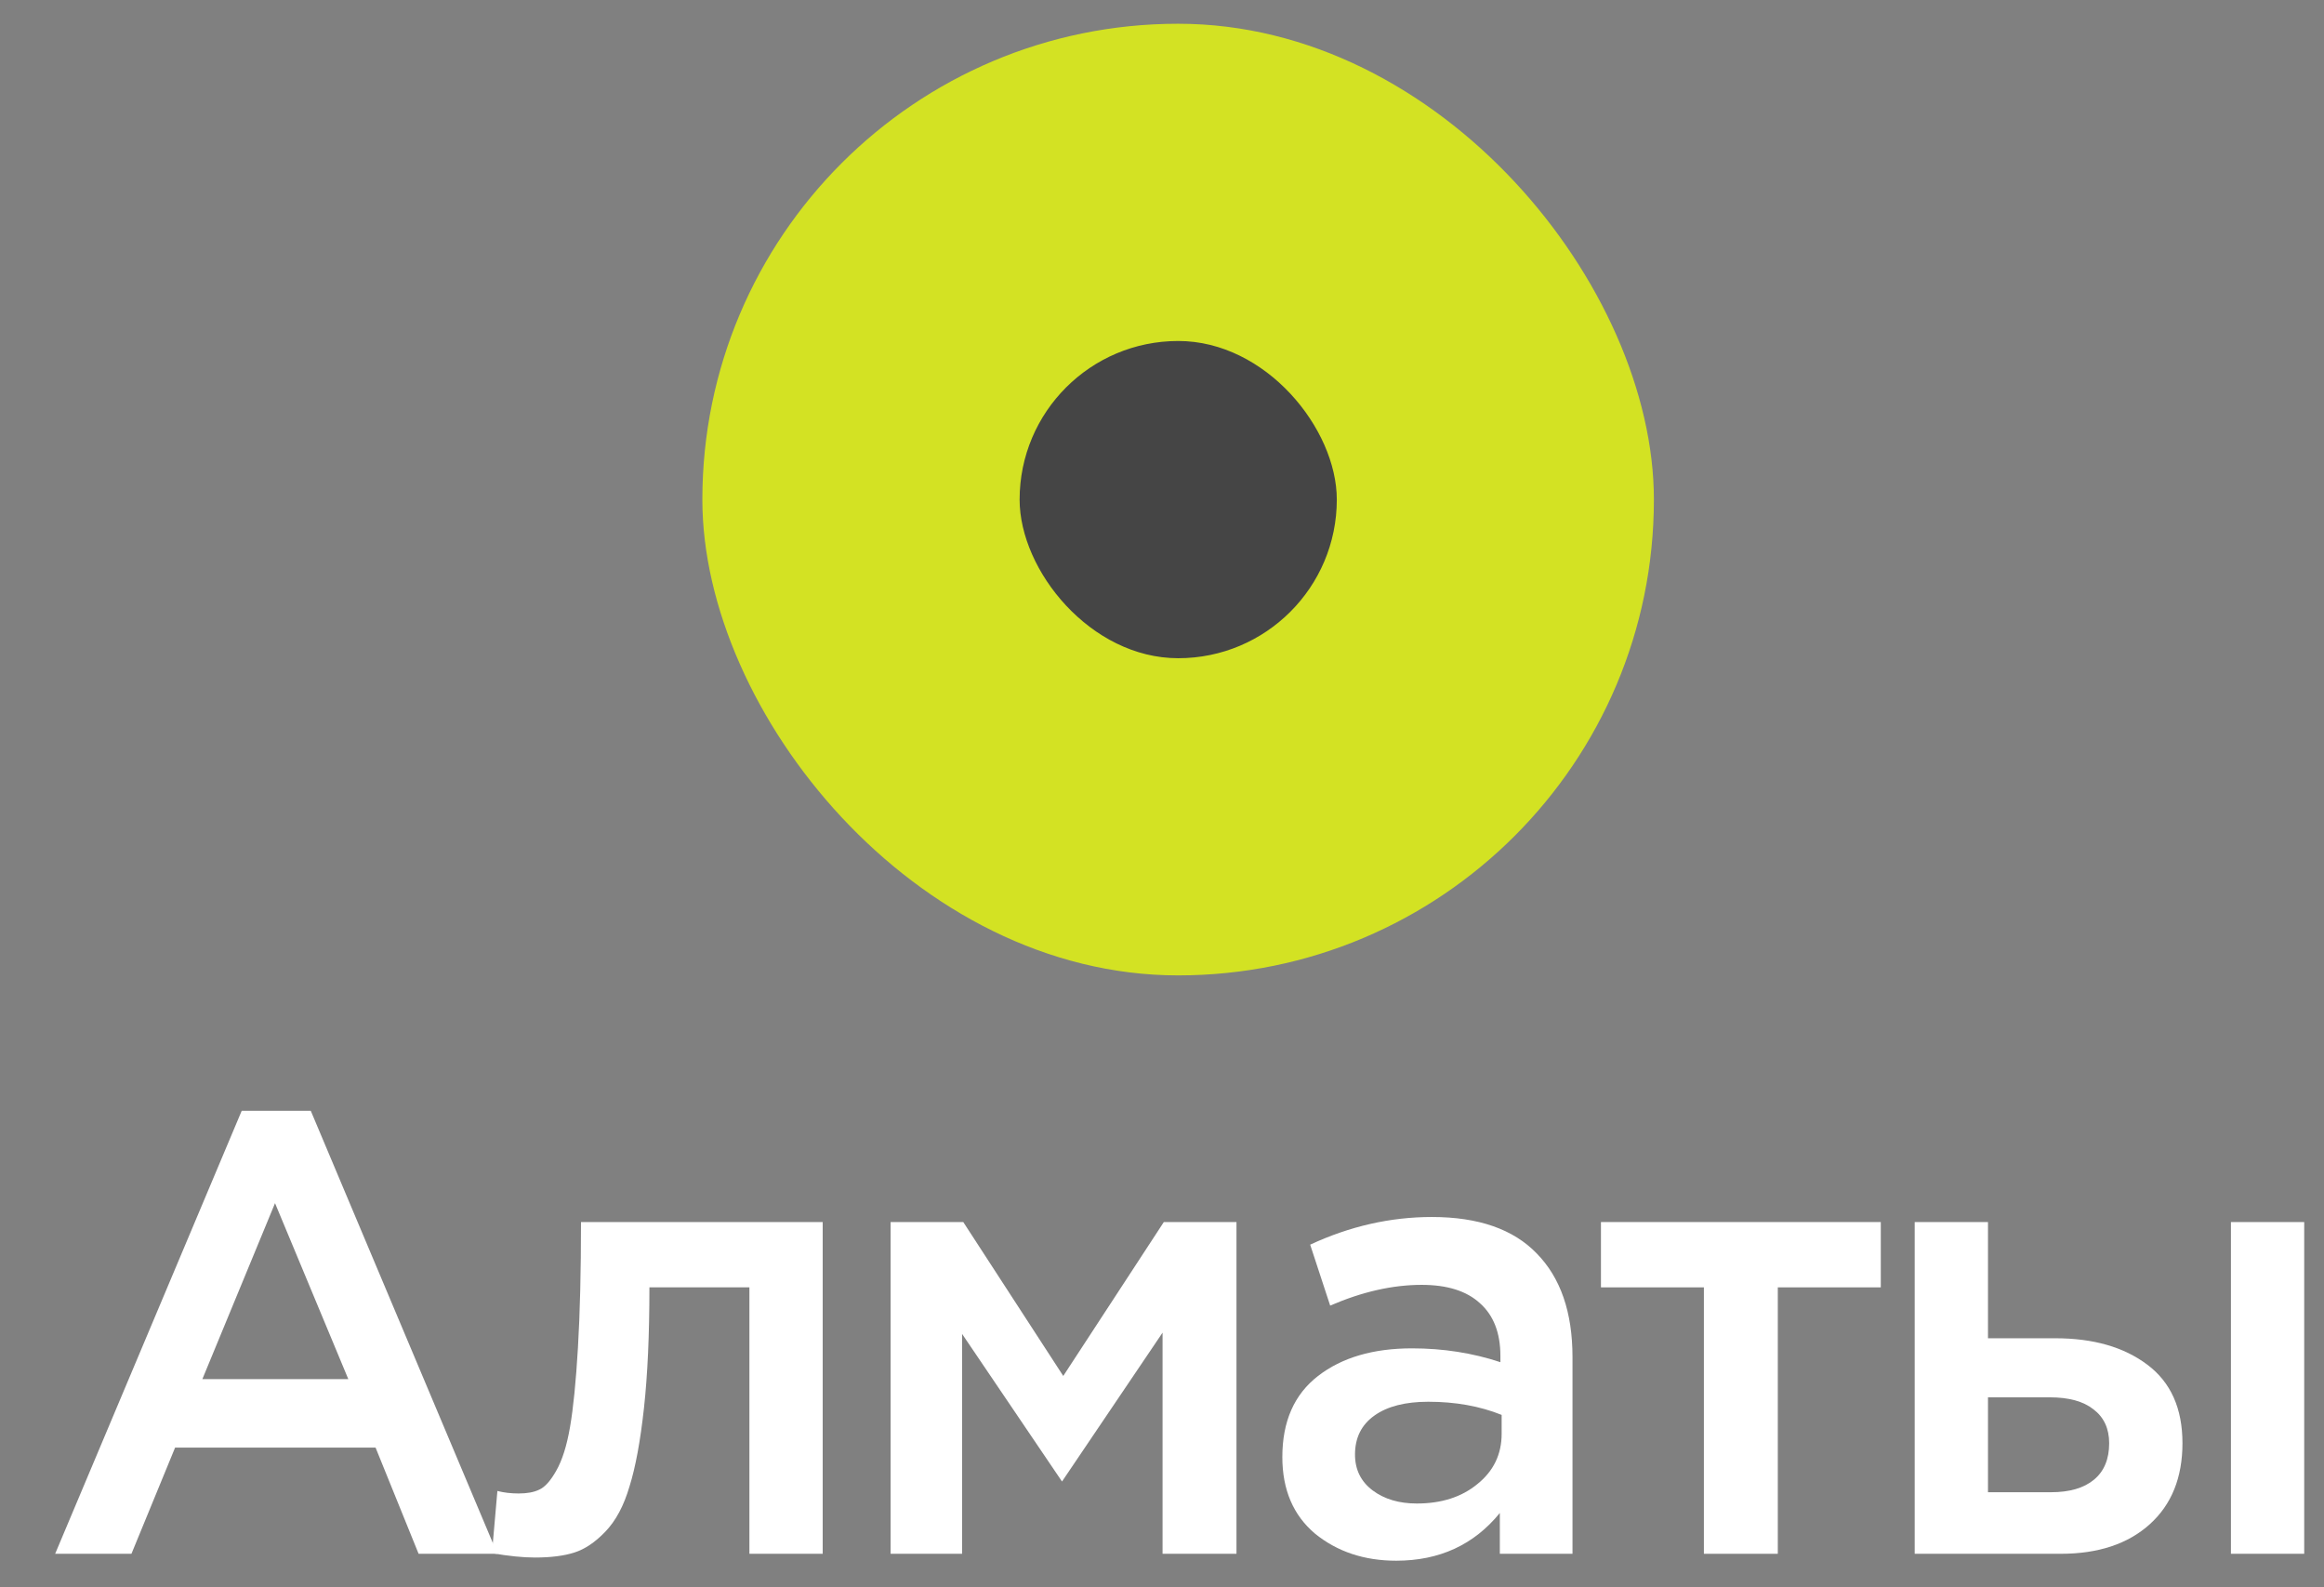
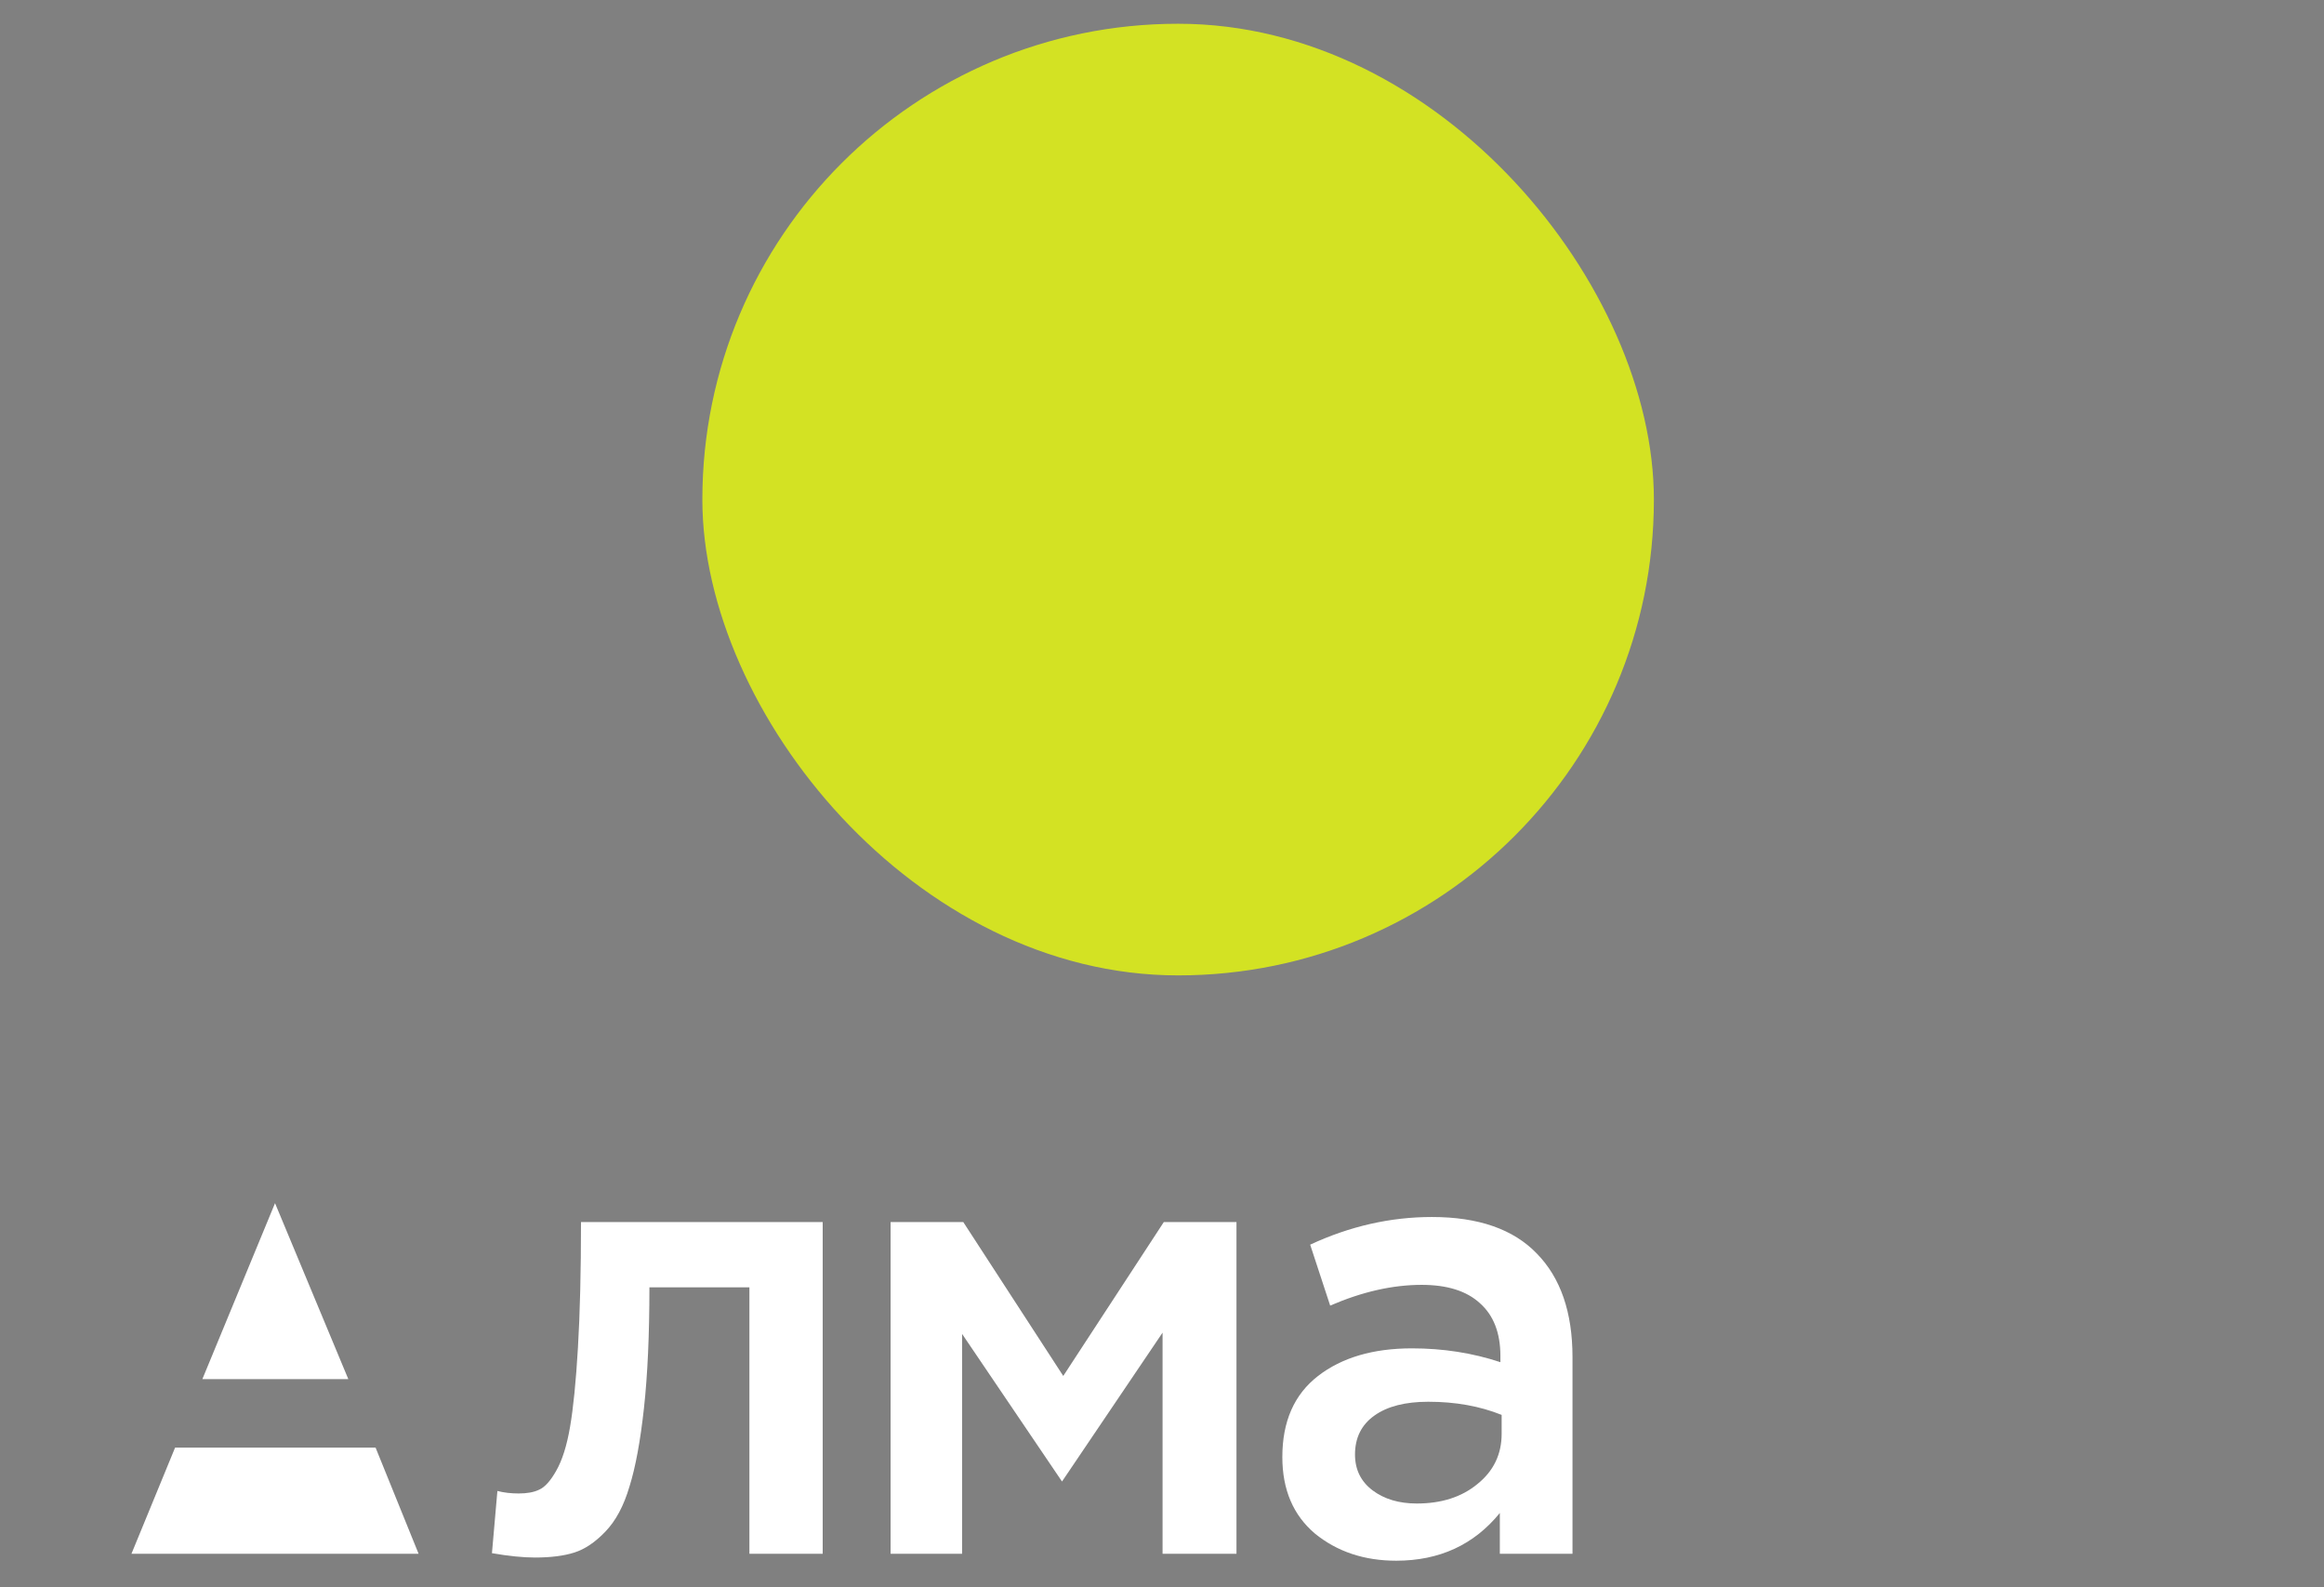
<svg xmlns="http://www.w3.org/2000/svg" width="41" height="28" viewBox="0 0 41 28" fill="none">
  <rect x="0" y="0" width="41" height="28" fill="#808080" stroke="none" />
-   <path d="M0.973 27.409L4.264 19.595H5.483L8.775 27.409H7.385L6.626 25.536H3.089L2.319 27.409H0.973ZM3.57 24.328H6.145L4.852 21.224L3.57 24.328Z" fill="white" />
+   <path d="M0.973 27.409H5.483L8.775 27.409H7.385L6.626 25.536H3.089L2.319 27.409H0.973ZM3.57 24.328H6.145L4.852 21.224L3.57 24.328Z" fill="white" />
  <path d="M9.438 27.475C9.231 27.475 8.978 27.45 8.679 27.398L8.775 26.301C8.889 26.33 9.014 26.345 9.149 26.345C9.299 26.345 9.42 26.323 9.512 26.278C9.612 26.234 9.712 26.123 9.812 25.946C9.918 25.761 10 25.503 10.057 25.17C10.114 24.838 10.161 24.372 10.196 23.774C10.232 23.168 10.25 22.429 10.25 21.557H14.514V27.409H13.221V22.709H11.457C11.457 23.544 11.425 24.254 11.361 24.838C11.297 25.421 11.212 25.883 11.105 26.223C11.005 26.563 10.863 26.829 10.677 27.021C10.499 27.206 10.318 27.328 10.132 27.387C9.947 27.446 9.715 27.475 9.438 27.475Z" fill="white" />
  <path d="M15.712 27.409V21.557H16.994L18.758 24.272L20.532 21.557H21.814V27.409H20.51V23.508L18.736 26.134L16.973 23.53V27.409H15.712Z" fill="white" />
  <path d="M27.742 27.409H26.46V26.689C26.004 27.25 25.394 27.531 24.632 27.531C24.069 27.531 23.592 27.372 23.2 27.054C22.815 26.729 22.623 26.278 22.623 25.702C22.623 25.074 22.833 24.597 23.253 24.272C23.674 23.947 24.226 23.785 24.91 23.785C25.459 23.785 25.979 23.866 26.47 24.029V23.918C26.47 23.511 26.349 23.201 26.107 22.987C25.872 22.772 25.53 22.665 25.081 22.665C24.568 22.665 24.03 22.787 23.467 23.031L23.114 21.956C23.813 21.631 24.529 21.468 25.263 21.468C26.082 21.468 26.698 21.683 27.111 22.111C27.532 22.54 27.742 23.149 27.742 23.94V27.409ZM26.492 25.292V24.959C26.107 24.804 25.676 24.727 25.198 24.727C24.792 24.727 24.475 24.808 24.247 24.971C24.019 25.133 23.905 25.362 23.905 25.658C23.905 25.924 24.009 26.134 24.215 26.29C24.422 26.445 24.682 26.522 24.995 26.522C25.43 26.522 25.786 26.408 26.064 26.179C26.349 25.95 26.492 25.654 26.492 25.292Z" fill="white" />
-   <path d="M30.06 27.409V22.709H28.244V21.557H33.181V22.709H31.364V27.409H30.06Z" fill="white" />
-   <path d="M33.779 27.409V21.557H35.072V23.607H36.259C36.929 23.607 37.47 23.762 37.883 24.073C38.297 24.383 38.503 24.845 38.503 25.458C38.503 26.064 38.311 26.541 37.926 26.888C37.541 27.235 37.018 27.409 36.355 27.409H33.779ZM35.072 26.323H36.184C36.512 26.323 36.765 26.249 36.943 26.101C37.121 25.953 37.21 25.739 37.21 25.458C37.21 25.2 37.117 25 36.932 24.86C36.754 24.719 36.498 24.649 36.163 24.649H35.072V26.323ZM39.358 27.409V21.557H40.651V27.409H39.358Z" fill="white" />
  <rect x="12.391" y="0.419" width="16.787" height="16.787" rx="8.393" fill="#D3E223" />
-   <rect x="17.988" y="6.015" width="5.596" height="5.596" rx="2.798" fill="#454545" />
</svg>